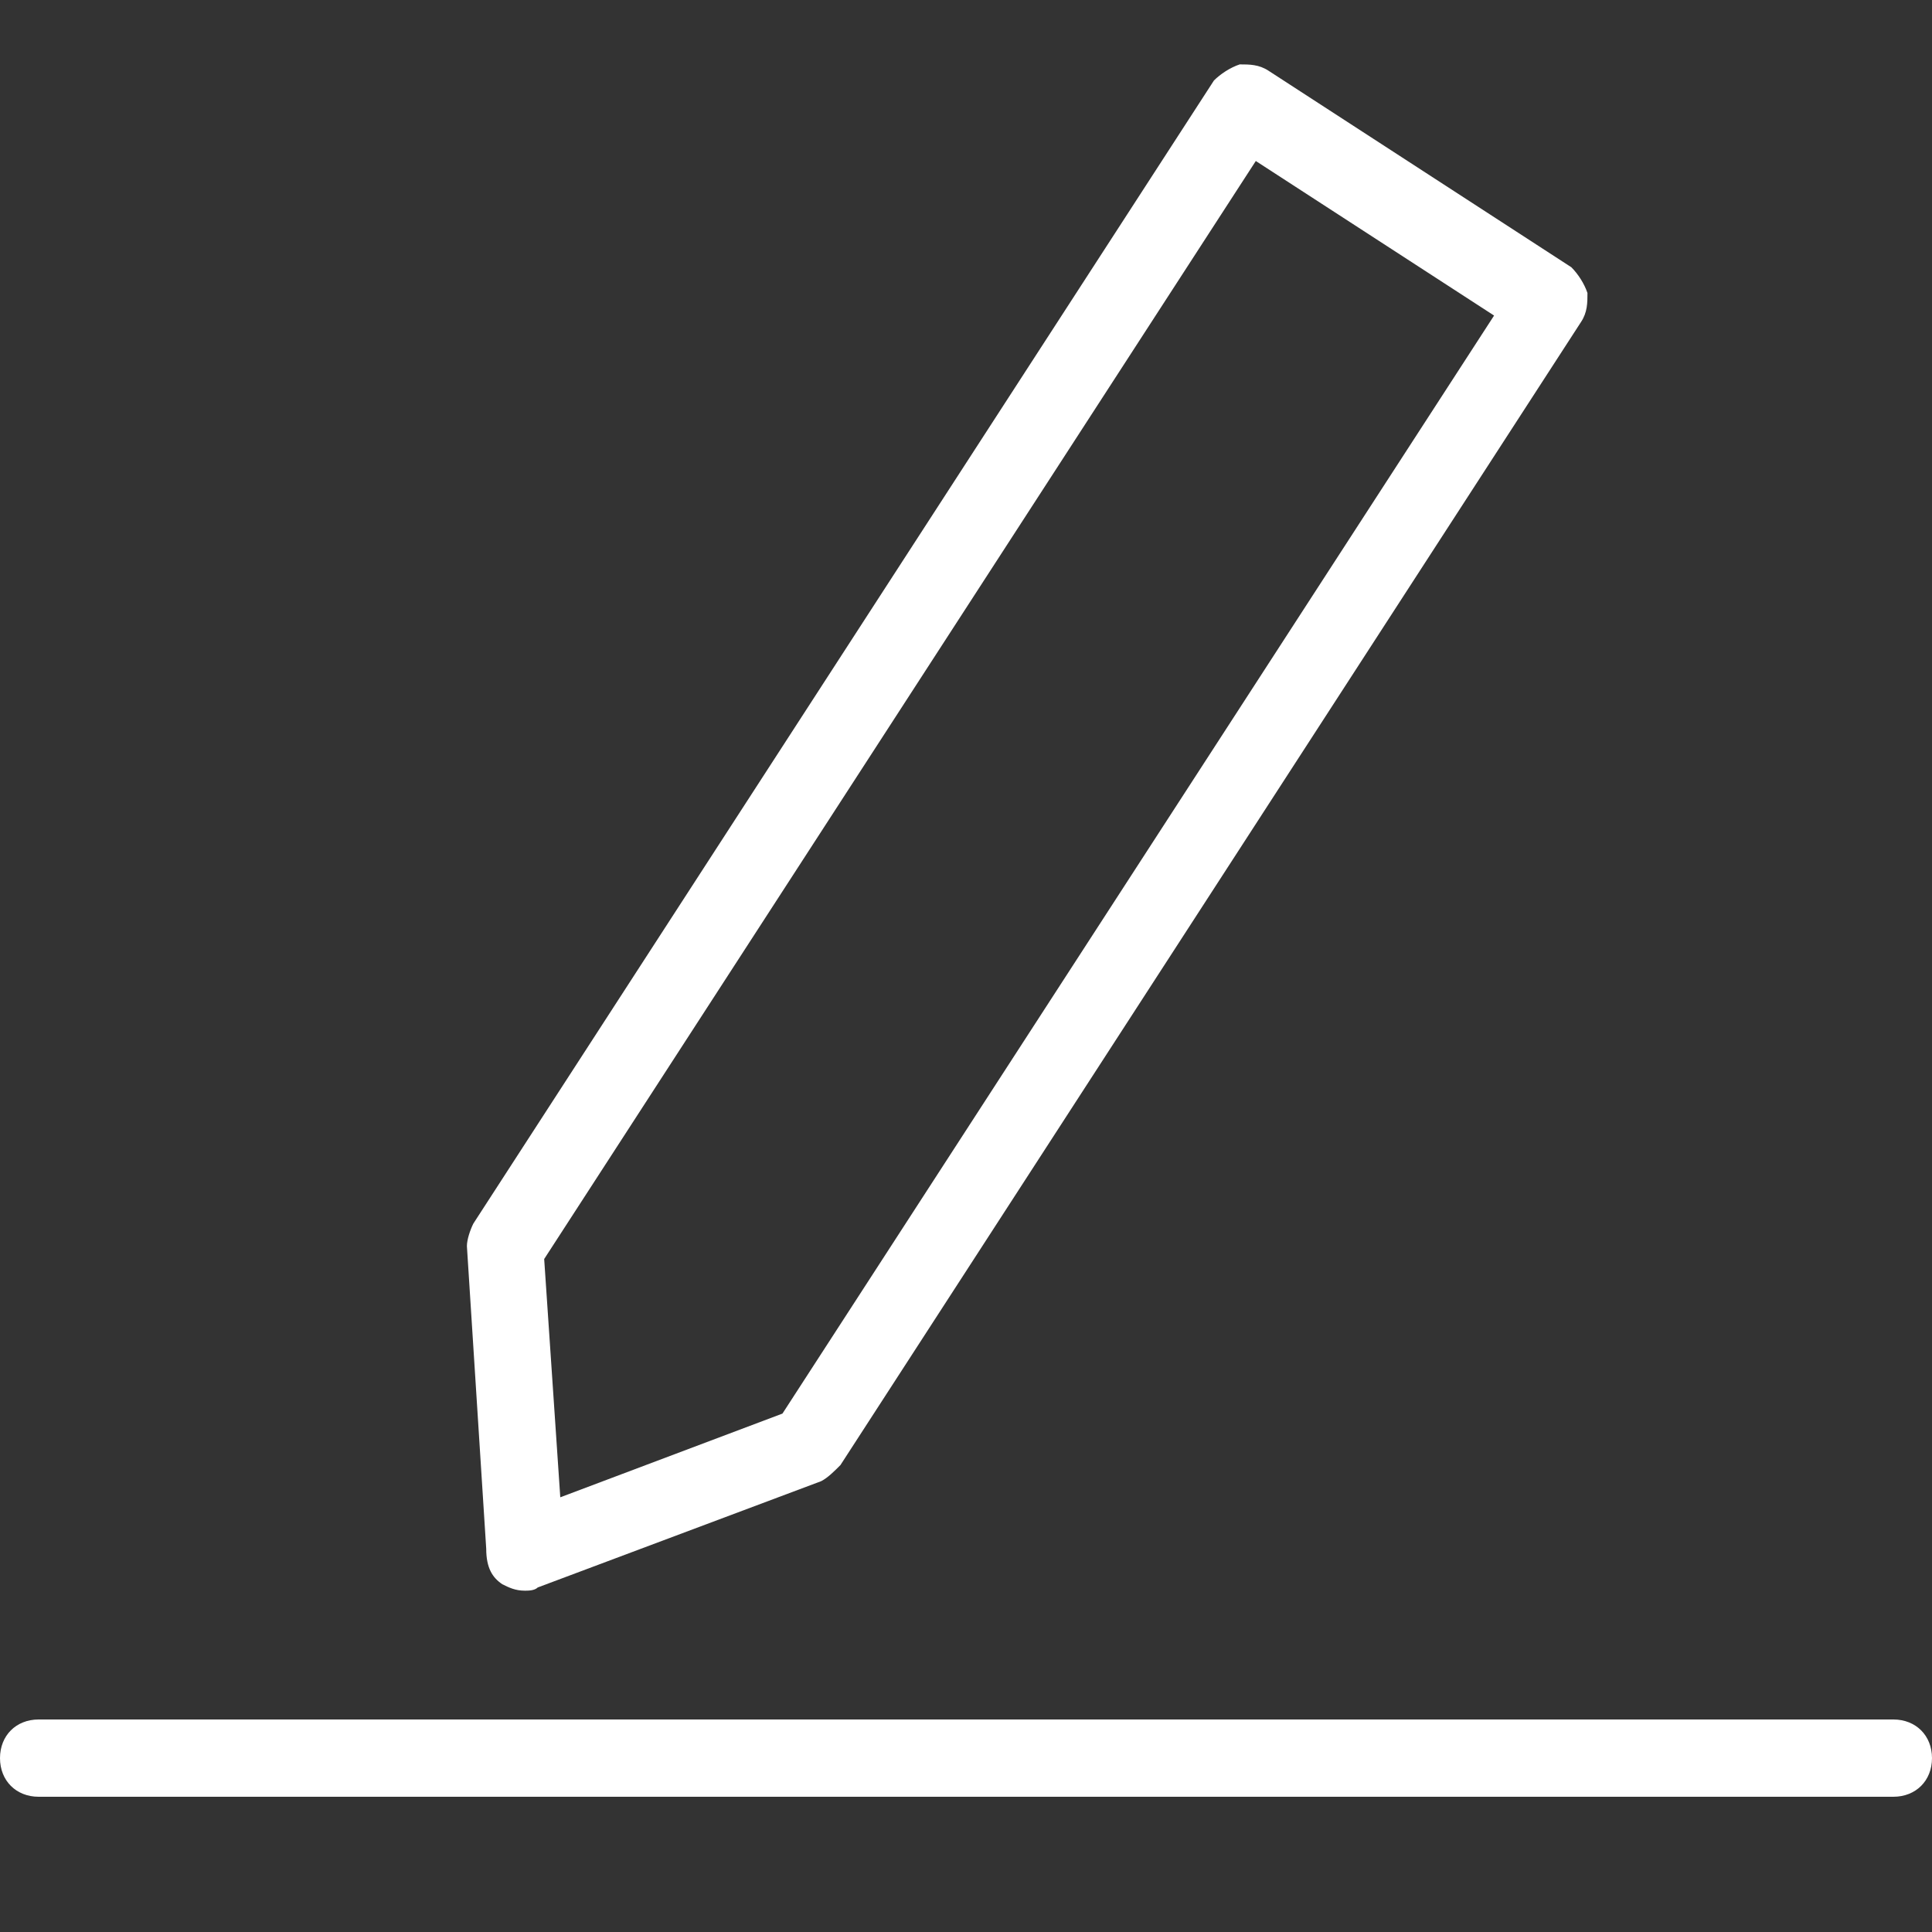
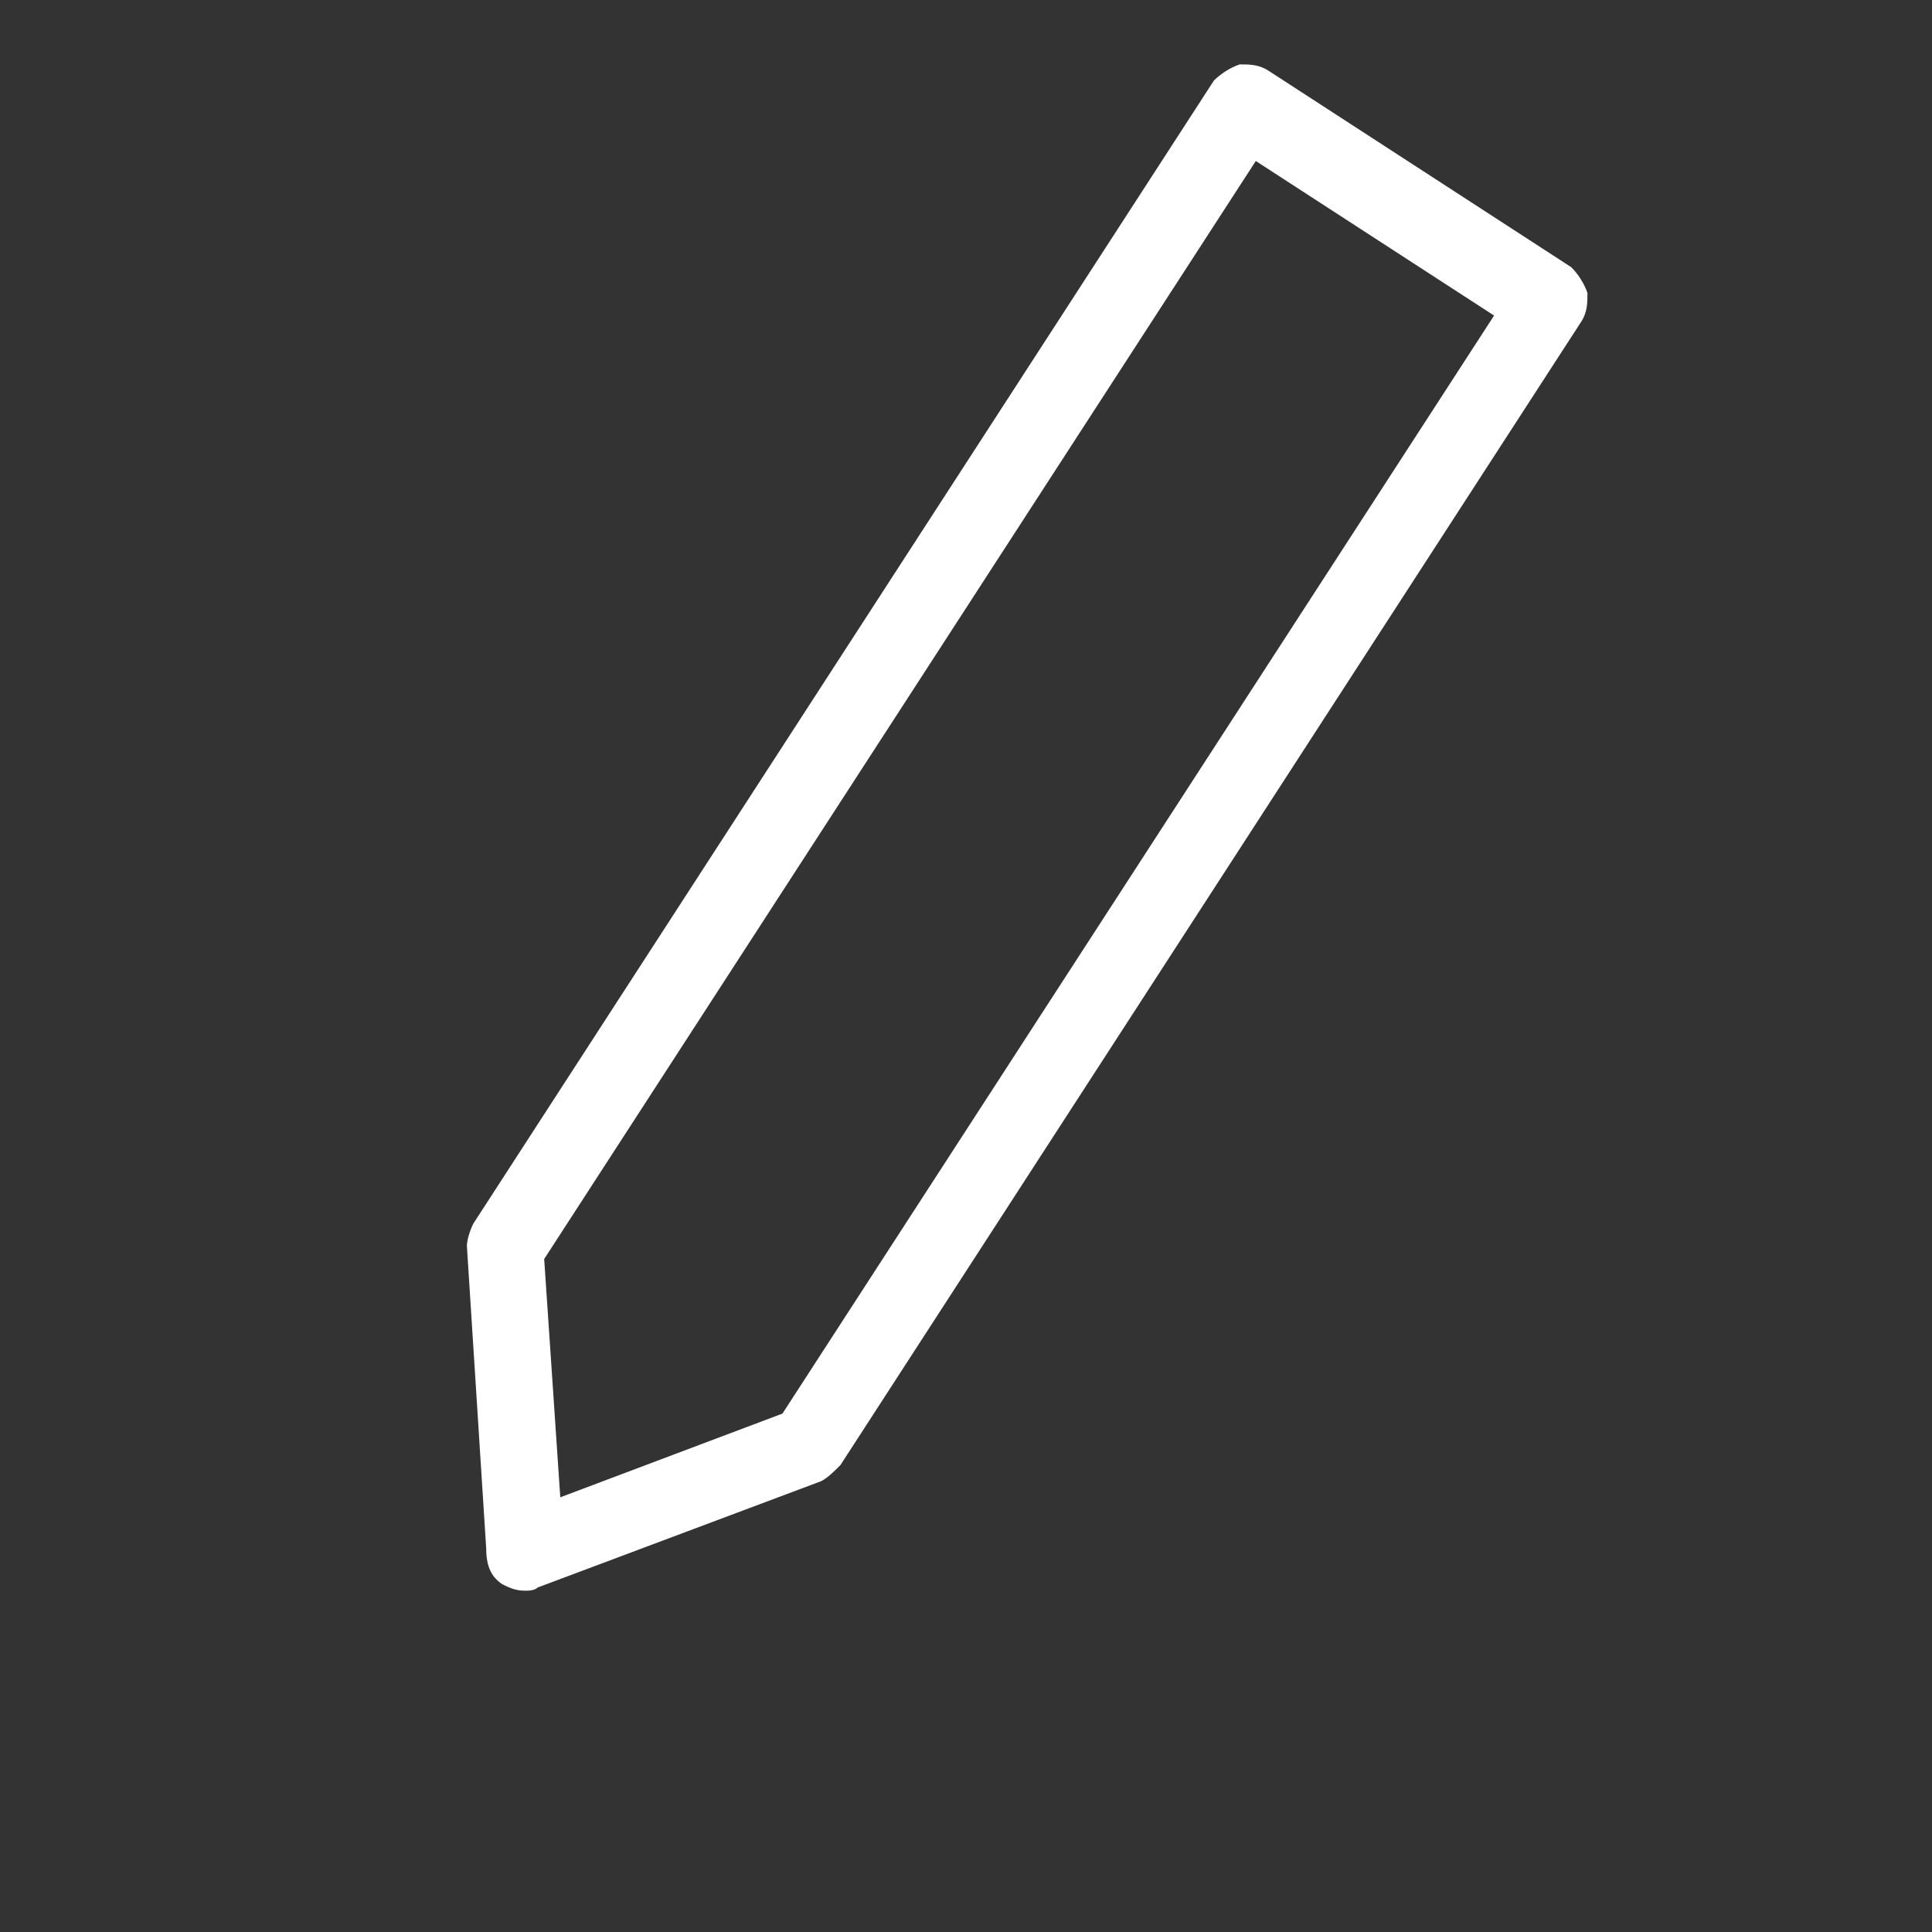
<svg xmlns="http://www.w3.org/2000/svg" version="1.1" id="Internet_Advertising" x="0px" y="0px" viewBox="0 0 60 60" style="enable-background:new 0 0 60 60;" xml:space="preserve">
  <rect x="0" y="0" width="60" height="60" fill="#333333" stroke="none" />
  <style type="text/css">
	.st0{display:none;}
	.st1{display:inline;}
	.st2{fill:#686868;}
	.st3{display:inline;fill:none;}
	.st4{display:inline;fill:#686868;}
	.st5{display:inline;fill:#FFFFFF;}
	.st6{fill:#FFFFFF;}
</style>
  <g class="st0">
    <g class="st1">
      <path class="st2" d="M46.3,28.8h-0.6V17.5c0-1.4-1.1-2.5-2.5-2.5H21.7c-1.4,0-2.5,1.1-2.5,2.5v8.1h-4.8c-1.5,0-2.8,1.2-2.8,2.8    v13.9c0,1.5,1.2,2.8,2.8,2.8h8.1c1.5,0,2.8-1.2,2.8-2.8v-6.6h4v2.6h-1.7c-0.3,0-0.6,0.2-0.6,0.6c0,0.3,0.2,0.6,0.6,0.6h2.2h5H37    c0.3,0,0.6-0.2,0.6-0.6c0-0.3-0.2-0.6-0.6-0.6h-1.7v-2.6h4.2v4.2c0,1.1,0.9,2.1,2.1,2.1h4.5c1.1,0,2.1-0.9,2.1-2.1v-9    C48.3,29.7,47.4,28.8,46.3,28.8z M20.3,17.5c0-0.7,0.6-1.3,1.3-1.3h21.5c0.7,0,1.3,0.6,1.3,1.3v11.4h-2.8c-1.1,0-2.1,0.9-2.1,2.1    v0.2H25.4v-2.8c0-1.5-1.2-2.8-2.8-2.8h-2.3C20.3,25.6,20.3,17.5,20.3,17.5z M24.3,42.2c0,0.9-0.7,1.7-1.7,1.7h-8.1    c-0.9,0-1.7-0.7-1.7-1.7V28.3c0-0.9,0.7-1.7,1.7-1.7h8.1c0.9,0,1.7,0.7,1.7,1.7V42.2z M34.4,38.2h-3.9v-2.6h3.9V38.2z M34.9,34.5    h-5h-4.6v-2.3h14.3v2.3H34.9z M47.2,39.9c0,0.5-0.4,1-1,1h-4.5c-0.5,0-1-0.4-1-1v-9c0-0.5,0.4-1,1-1h4.5c0.5,0,1,0.4,1,1V39.9z" />
    </g>
    <g class="st1">
      <path class="st2" d="M18.5,42c-0.3,0-0.6,0.2-0.6,0.6c0,0.3,0.2,0.6,0.6,0.6c0.3,0,0.6-0.2,0.6-0.6C19.1,42.3,18.8,42,18.5,42z" />
    </g>
    <g class="st1">
      <path class="st2" d="M44,38.8c-0.3,0-0.6,0.2-0.6,0.6c0,0.3,0.2,0.6,0.6,0.6c0.3,0,0.6-0.2,0.6-0.6C44.5,39,44.3,38.8,44,38.8z" />
    </g>
    <g class="st1">
      <path class="st2" d="M32.4,32.8c-0.3,0-0.6,0.2-0.6,0.6c0,0.3,0.2,0.6,0.6,0.6c0.3,0,0.6-0.2,0.6-0.6C33,33.1,32.7,32.8,32.4,32.8    z" />
    </g>
  </g>
  <g class="st0">
-     <path class="st3" d="M43,15.5H17c-0.8,0-1.5,0.7-1.5,1.5v20.7c0,0.8,0.7,1.5,1.5,1.5h9.5c-0.1-1.3-1.8-1.5-2.3-1.5H24   c-1,0-1.7-0.7-1.7-1.6v-4c0-0.9,0.8-1.6,1.7-1.6h12c1,0,1.7,0.7,1.7,1.6v4c0,0.9-0.8,1.6-1.7,1.6h-0.1c-0.4,0-2.2,0.1-2.3,1.4l0,0   H43c0.8,0,1.5-0.7,1.5-1.5V17C44.5,16.2,43.8,15.5,43,15.5z M19.5,35.8c0,0.3-0.2,0.5-0.5,0.5s-0.5-0.2-0.5-0.5v-17   c0-0.3,0.2-0.5,0.5-0.5s0.5,0.2,0.5,0.5V35.8z M23.6,28c0,0.2-0.2,0.4-0.5,0.4s-0.5-0.2-0.5-0.4v-9.3c0-0.2,0.2-0.4,0.5-0.4   s0.5,0.2,0.5,0.4V28z M28.5,28.1c0,0.2-0.2,0.3-0.5,0.3s-0.5-0.1-0.5-0.3v-9.4c0-0.2,0.2-0.3,0.5-0.3s0.5,0.1,0.5,0.3V28.1z    M33.1,28c0,0.2-0.2,0.4-0.5,0.4s-0.5-0.2-0.5-0.4v-9.3c0-0.2,0.2-0.4,0.5-0.4s0.5,0.2,0.5,0.4V28z M37.4,28c0,0.2-0.2,0.4-0.5,0.4   s-0.5-0.2-0.5-0.4v-9.3c0-0.2,0.2-0.4,0.5-0.4s0.5,0.2,0.5,0.4V28z M41.5,35.8c0,0.3-0.2,0.5-0.5,0.5s-0.5-0.2-0.5-0.5v-17   c0-0.3,0.2-0.5,0.5-0.5s0.5,0.2,0.5,0.5V35.8z" />
-     <path class="st4" d="M19,18.4c-0.3,0-0.5,0.2-0.5,0.5v17c0,0.3,0.2,0.5,0.5,0.5s0.5-0.2,0.5-0.5v-17C19.5,18.6,19.3,18.4,19,18.4z" />
+     <path class="st4" d="M19,18.4c-0.3,0-0.5,0.2-0.5,0.5c0,0.3,0.2,0.5,0.5,0.5s0.5-0.2,0.5-0.5v-17C19.5,18.6,19.3,18.4,19,18.4z" />
    <path class="st4" d="M41,18.4c-0.3,0-0.5,0.2-0.5,0.5v17c0,0.3,0.2,0.5,0.5,0.5s0.5-0.2,0.5-0.5v-17C41.5,18.6,41.3,18.4,41,18.4z" />
    <path class="st4" d="M23.1,18.4c-0.3,0-0.5,0.2-0.5,0.4V28c0,0.2,0.2,0.4,0.5,0.4s0.5-0.2,0.5-0.4v-9.3   C23.6,18.5,23.4,18.4,23.1,18.4z" />
    <path class="st4" d="M28,18.4c-0.3,0-0.5,0.1-0.5,0.3v9.4c0,0.2,0.2,0.3,0.5,0.3s0.5-0.1,0.5-0.3v-9.4C28.5,18.5,28.3,18.4,28,18.4   z" />
    <path class="st4" d="M32.6,18.4c-0.3,0-0.5,0.2-0.5,0.4V28c0,0.2,0.2,0.4,0.5,0.4s0.5-0.2,0.5-0.4v-9.3   C33.1,18.5,32.9,18.4,32.6,18.4z" />
    <path class="st4" d="M36.9,18.4c-0.3,0-0.5,0.2-0.5,0.4V28c0,0.2,0.2,0.4,0.5,0.4s0.5-0.2,0.5-0.4v-9.3   C37.4,18.5,37.2,18.4,36.9,18.4z" />
    <path class="st4" d="M43,14.5H17c-1.4,0-2.5,1.1-2.5,2.5v20.7c0,1.4,1.1,2.5,2.5,2.5h9.5v3.7c0,0.9,0.8,1.6,1.7,1.6h3.6   c1,0,1.7-0.7,1.7-1.6v-3.7H43c1.4,0,2.5-1.1,2.5-2.5V17C45.6,15.6,44.4,14.5,43,14.5z M31.8,44.5h-3.6c-0.4,0-0.6-0.2-0.6-0.5v-4.7   c0-1.9-1.8-2.6-3.4-2.6H24c-0.4,0-0.6-0.2-0.6-0.5v-4c0-0.3,0.3-0.5,0.6-0.5h12c0.4,0,0.6,0.2,0.6,0.5v4c0,0.3-0.3,0.5-0.6,0.5   h-0.1c-1.6,0-3.3,0.7-3.4,2.5v4.9C32.4,44.2,32.1,44.5,31.8,44.5z M44.5,37.7c0,0.8-0.7,1.5-1.5,1.5h-9.5l0,0   c0.1-1.3,1.9-1.4,2.3-1.4H36c1,0,1.7-0.7,1.7-1.6v-4c0-0.9-0.8-1.6-1.7-1.6H24c-1,0-1.7,0.7-1.7,1.6v4c0,0.9,0.8,1.6,1.7,1.6h0.1   c0.5,0,2.3,0.1,2.3,1.5H17c-0.8,0-1.5-0.7-1.5-1.5V17c0-0.8,0.7-1.5,1.5-1.5h26c0.8,0,1.5,0.7,1.5,1.5V37.7z" />
    <path class="st5" d="M32.4,39.1c0.1-1.8,1.8-2.5,3.4-2.5H36c0.4,0,0.6-0.2,0.6-0.5v-4c0-0.3-0.3-0.5-0.6-0.5H24   c-0.4,0-0.6,0.2-0.6,0.5v4c0,0.3,0.3,0.5,0.6,0.5h0.1c1.7,0,3.4,0.7,3.4,2.6v4.7c0,0.3,0.3,0.5,0.6,0.5h3.6c0.4,0,0.6-0.2,0.6-0.5   v-4.8H32.4z" />
  </g>
  <g class="st0">
-     <path class="st3" d="M37.4,30.8L37.4,30.8c0.1,0,0.2,0.1,0.2,0.1h0.1c1-1.4,1.6-3.1,1.7-4.9h-3.1c-0.1,1.4-0.4,2.8-0.9,4.1l0,0h0.2   c0.2,0,0.3,0.1,0.5,0.1c0.1,0,0.3,0.1,0.4,0.1l0,0c0.2,0.1,0.3,0.1,0.5,0.2C37.1,30.7,37.2,30.7,37.4,30.8z" />
    <path class="st3" d="M30.6,29.4L30.6,29.4c0.2,0,0.3,0,0.5,0c0.1,0,0.1,0,0.2,0h0.1c0.2,0,0.5,0,0.7,0.1c0.1,0,0.2,0,0.3,0h0.2   c0.2,0,0.4,0,0.5,0.1c0.1,0,0.2,0,0.3,0h0.2c0.2,0,0.3,0.1,0.5,0.1c0.1,0,0.1,0,0.2,0c0.5-1.2,0.8-2.5,0.9-3.9h-4.6   C30.6,25.8,30.6,29.4,30.6,29.4z" />
    <rect x="38.4" y="41.5" class="st3" width="5.6" height="2.5" />
    <path class="st3" d="M35.1,31.2c-0.1,0-0.1,0-0.2-0.1c-0.7,1.3-1.6,2.5-2.7,3.4c1.8-0.4,3.4-1.4,4.7-2.8l0,0   c-0.1,0-0.2-0.1-0.4-0.1c-0.2-0.1-0.3-0.1-0.5-0.2c-0.1,0-0.3-0.1-0.4-0.1C35.5,31.3,35.3,31.3,35.1,31.2z" />
    <path class="st3" d="M39.4,24.9c-0.1-1.8-0.7-3.5-1.7-4.9h-0.1c0,0-0.1,0-0.1,0.1l0,0c-0.1,0.1-0.2,0.1-0.4,0.1   c-0.2,0.1-0.3,0.1-0.5,0.2h-0.1c-0.1,0-0.2,0.1-0.3,0.1l0,0c-0.2,0.1-0.3,0.1-0.5,0.1c-0.1,0-0.1,0-0.2,0c0,0,0,0-0.1,0   c0.6,1.3,0.9,2.7,1,4.1h3C39.4,24.7,39.4,24.9,39.4,24.9z" />
    <rect x="27.2" y="41.5" class="st3" width="5.6" height="2.5" />
    <path class="st3" d="M30.6,16.5v3.8l0,0c0.1,0,0.3,0,0.4,0s0.1,0,0.2,0h0.1c0.2,0,0.4,0,0.7,0c0.1,0,0.2,0,0.3,0h0.1   c0.2,0,0.4,0,0.6-0.1c0.1,0,0.3,0,0.4-0.1c0.2,0,0.3-0.1,0.5-0.1C33,18.6,31.9,17.4,30.6,16.5z" />
    <path class="st3" d="M34.9,19.7c0.1,0,0.2,0,0.3-0.1c0.2,0,0.3-0.1,0.5-0.1c0.1,0,0.3-0.1,0.4-0.1c0.2-0.1,0.3-0.1,0.5-0.2   c0.1,0,0.3-0.1,0.4-0.1l0,0c-1.3-1.4-3-2.4-4.9-2.8C33.2,17.2,34.1,18.4,34.9,19.7z" />
    <path class="st3" d="M30.6,21.4v3.5h4.6c-0.1-1.3-0.4-2.6-0.9-3.9h-0.1c-0.2,0-0.3,0.1-0.5,0.1h-0.2c-0.1,0-0.2,0-0.3,0   c-0.2,0-0.4,0.1-0.6,0.1h-0.2c-0.1,0-0.2,0-0.3,0c-0.2,0-0.4,0-0.7,0h-0.2c-0.1,0-0.1,0-0.2,0C30.9,21.4,30.8,21.4,30.6,21.4   L30.6,21.4z" />
    <path class="st3" d="M30.6,30.5L30.6,30.5l-0.1,3.9c1.3-0.9,2.5-2.2,3.3-3.6c-0.2,0-0.4-0.1-0.5-0.1h-0.1c-0.1,0-0.2,0-0.3,0   c-0.2,0-0.4,0-0.5-0.1h-0.2c-0.1,0-0.2,0-0.2,0c-0.2,0-0.4,0-0.6,0h-0.2c-0.1,0-0.1,0-0.2,0C30.9,30.6,30.7,30.6,30.6,30.5z" />
    <path class="st3" d="M29.4,21.4L29.4,21.4c-0.2,0-0.3,0-0.5,0c-0.1,0-0.1,0-0.2,0h-0.2c-0.2,0-0.4,0-0.6,0c-0.1,0-0.2,0-0.3,0h-0.2   c-0.2,0-0.3,0-0.5-0.1c-0.1,0-0.2,0-0.3,0h-0.3c-0.2,0-0.3-0.1-0.5-0.1h-0.1c-0.5,1.2-0.9,2.5-0.9,3.9h4.6V21.4z" />
    <rect x="16" y="41.5" class="st3" width="5.6" height="2.5" />
    <path class="st3" d="M23,20.2c-0.1-0.1-0.3-0.1-0.4-0.2h-0.1h-0.1c-1,1.4-1.6,3.1-1.7,4.9h3.1c0.1-1.4,0.4-2.8,1-4.1c0,0,0,0-0.1,0   h-0.1c-0.2,0-0.3-0.1-0.5-0.2c-0.1,0-0.2-0.1-0.3-0.1h-0.1C23.3,20.3,23.2,20.3,23,20.2z" />
    <path class="st3" d="M25.1,31.1c-0.1,0-0.2,0-0.3,0.1c-0.2,0-0.3,0.1-0.5,0.1c-0.1,0-0.3,0.1-0.4,0.1c-0.2,0.1-0.3,0.1-0.5,0.2   c-0.1,0-0.2,0.1-0.4,0.1l0,0c1.3,1.5,3,2.4,4.9,2.8C26.8,33.6,25.9,32.5,25.1,31.1z" />
    <path class="st3" d="M29.4,20.3L29.4,20.3v-3.8c-1.3,0.9-2.4,2.1-3.2,3.5c0.2,0,0.3,0.1,0.5,0.1h0.1c0.1,0,0.2,0,0.3,0   c0.2,0,0.4,0.1,0.6,0.1h0.1c0.1,0,0.2,0,0.2,0c0.2,0,0.5,0,0.7,0h0.1c0.1,0,0.1,0,0.2,0C29.2,20.3,29.3,20.3,29.4,20.3z" />
    <path class="st3" d="M20.6,26c0.1,1.8,0.7,3.5,1.7,4.9h0.1c0,0,0.1,0,0.1-0.1h0.1c0.1,0,0.2-0.1,0.4-0.1c0.2-0.1,0.3-0.1,0.5-0.2   h0.1c0.1,0,0.2-0.1,0.3-0.1l0,0c0.2,0,0.3-0.1,0.5-0.1l0,0h0.1c0,0,0,0,0.1,0c-0.6-1.3-0.9-2.7-1-4.1h-3C20.6,26.2,20.6,26,20.6,26   z" />
-     <path class="st3" d="M29.4,29.4V26h-4.6c0.1,1.3,0.4,2.6,1,3.9h0.1c0.2,0,0.4-0.1,0.6-0.1h0.2c0.1,0,0.2,0,0.3,0   c0.2,0,0.3,0,0.5-0.1h0.2c0.1,0,0.2,0,0.3,0c0.2,0,0.4,0,0.6,0h0.2c0.1,0,0.1,0,0.2,0C29.1,29.4,29.3,29.4,29.4,29.4L29.4,29.4z" />
-     <path class="st3" d="M29.4,34.3v-3.8h-0.1c-0.1,0-0.2,0-0.4,0c-0.1,0-0.1,0-0.2,0h-0.1c-0.2,0-0.4,0-0.7,0c-0.1,0-0.2,0-0.2,0h-0.1   c-0.2,0-0.4,0-0.6,0.1c-0.1,0-0.2,0-0.3,0h-0.1c-0.2,0-0.3,0.1-0.5,0.1C27.1,32.2,28.2,33.4,29.4,34.3z" />
    <path class="st3" d="M23.1,19.1c0.1,0,0.2,0.1,0.4,0.1c0.2,0.1,0.3,0.1,0.5,0.2c0.1,0,0.3,0.1,0.4,0.1c0.2,0.1,0.3,0.1,0.5,0.1   c0.1,0,0.2,0,0.3,0.1c0.7-1.3,1.7-2.5,2.8-3.5C26.1,16.7,24.4,17.6,23.1,19.1L23.1,19.1z" />
    <path class="st4" d="M44.6,40.4h-2.8v-2.3c0-0.3-0.2-0.6-0.6-0.6H30.6v-1.6c3-0.2,5.8-1.6,7.7-4l0,0l0,0c1.5-1.9,2.2-4.1,2.2-6.5   s-0.8-4.6-2.3-6.5c-2-2.6-5-4-8.3-4c-3.2,0-6.2,1.5-8.2,4h-0.1V19c-1.5,1.9-2.2,4.1-2.2,6.5s0.8,4.6,2.2,6.5l0,0   c1.9,2.4,4.7,3.8,7.7,4v1.6H18.8c-0.3,0-0.6,0.2-0.6,0.6v2.3h-2.8c-0.3,0-0.6,0.2-0.6,0.6v3.6c0,0.3,0.2,0.6,0.6,0.6h6.7   c0.3,0,0.6-0.2,0.6-0.6V41c0-0.3-0.2-0.6-0.6-0.6h-2.8v-1.8h10.1v1.8h-2.8c-0.3,0-0.6,0.2-0.6,0.6v3.6c0,0.3,0.2,0.6,0.6,0.6h6.7   c0.3,0,0.6-0.2,0.6-0.6V41c0-0.3-0.2-0.6-0.6-0.6h-2.8v-1.8h10.1v1.8h-2.8c-0.3,0-0.6,0.2-0.6,0.6v3.6c0,0.3,0.2,0.6,0.6,0.6h6.7   c0.3,0,0.6-0.2,0.6-0.6V41C45.1,40.6,44.9,40.4,44.6,40.4z M35.4,20.7c0,0,0.1,0,0.2,0c0.2,0,0.3-0.1,0.5-0.1l0,0   c0.1,0,0.2-0.1,0.3-0.1h0.1c0.2-0.1,0.3-0.1,0.5-0.2c0.1,0,0.2-0.1,0.4-0.1l0,0c0,0,0.1,0,0.1-0.1h0.1c1,1.4,1.6,3.1,1.7,4.9h-3.1   C36.2,23.4,35.9,22.1,35.4,20.7L35.4,20.7z M36.9,19.1c-0.1,0-0.3,0.1-0.4,0.1c-0.2,0.1-0.3,0.1-0.5,0.2c-0.1,0-0.3,0.1-0.4,0.1   c-0.2,0.1-0.3,0.1-0.5,0.1c-0.1,0-0.2,0.1-0.3,0.1c-0.7-1.3-1.7-2.5-2.8-3.5C33.9,16.7,35.6,17.6,36.9,19.1L36.9,19.1z M33.3,20.1   c-0.1,0-0.3,0-0.4,0.1c-0.2,0-0.4,0-0.6,0.1h-0.1c-0.1,0-0.2,0-0.3,0c-0.2,0-0.4,0-0.7,0h-0.1c-0.1,0-0.1,0-0.2,0s-0.3,0-0.4,0l0,0   v-3.8c1.3,0.9,2.4,2.1,3.2,3.5C33.6,20,33.4,20,33.3,20.1z M31.3,21.4h0.2c0.2,0,0.4,0,0.7,0c0.1,0,0.2,0,0.3,0h0.2   c0.2,0,0.4,0,0.6-0.1c0.1,0,0.2,0,0.3,0h0.2c0.2,0,0.3-0.1,0.5-0.1h0.1c0.5,1.2,0.9,2.5,0.9,3.9h-4.6v-3.5h0.1c0.1,0,0.3,0,0.4,0   C31.1,21.4,31.2,21.4,31.3,21.4z M36.5,31.7c0.1,0,0.2,0.1,0.4,0.1l0,0c-1.3,1.4-2.9,2.3-4.7,2.8c1.1-1,2-2.1,2.7-3.4   c0.1,0,0.1,0,0.2,0.1c0.2,0,0.3,0.1,0.5,0.1c0.1,0,0.3,0.1,0.4,0.1C36.2,31.5,36.4,31.6,36.5,31.7z M36.5,30.5   c-0.1,0-0.3-0.1-0.4-0.1c-0.2,0-0.3-0.1-0.5-0.1h-0.2l0,0c0.5-1.3,0.8-2.7,0.9-4.1h3.1c-0.1,1.8-0.7,3.5-1.7,4.9h-0.1   c0,0-0.1,0-0.1-0.1h-0.1c-0.1,0-0.2-0.1-0.3-0.1C36.8,30.6,36.7,30.5,36.5,30.5L36.5,30.5z M34.3,29.9c-0.1,0-0.1,0-0.2,0   c-0.2,0-0.3-0.1-0.5-0.1h-0.2c-0.1,0-0.2,0-0.3,0c-0.2,0-0.4,0-0.5-0.1h-0.2c-0.1,0-0.2,0-0.3,0c-0.2,0-0.5,0-0.7-0.1h-0.1   c-0.1,0-0.1,0-0.2,0s-0.3,0-0.4,0l0,0V26h4.6C35.1,27.3,34.8,28.6,34.3,29.9z M31.3,30.6c0.2,0,0.4,0,0.6,0c0.1,0,0.2,0,0.2,0h0.2   c0.2,0,0.4,0,0.5,0.1c0.1,0,0.2,0,0.3,0h0.1c0.2,0,0.4,0.1,0.5,0.1c-0.8,1.4-1.9,2.6-3.3,3.6v-3.9h0.1c0.1,0,0.2,0,0.3,0   c0.1,0,0.1,0,0.2,0L31.3,30.6z M44,41.5V44h-5.6v-2.5H44z M27.2,44v-2.5h5.6V44H27.2z M23.1,31.8c0.1,0,0.2-0.1,0.4-0.1   c0.2-0.1,0.3-0.1,0.5-0.2c0.1,0,0.3-0.1,0.4-0.1c0.2-0.1,0.3-0.1,0.5-0.1c0.1,0,0.2-0.1,0.3-0.1c0.7,1.3,1.7,2.5,2.9,3.5   C26.1,34.2,24.4,33.3,23.1,31.8L23.1,31.8z M26.7,30.8L26.7,30.8c0.2,0,0.3,0,0.4-0.1c0.2,0,0.4-0.1,0.6-0.1h0.1c0.1,0,0.2,0,0.2,0   c0.2,0,0.4,0,0.7,0h0.1c0.1,0,0.1,0,0.2,0s0.2,0,0.4,0h0.1v3.8c-1.3-0.9-2.4-2.1-3.2-3.5C26.4,30.9,26.6,30.8,26.7,30.8z    M28.7,29.5h-0.2c-0.2,0-0.4,0-0.6,0c-0.1,0-0.2,0-0.3,0h-0.2c-0.2,0-0.3,0-0.5,0.1c-0.1,0-0.2,0-0.3,0h-0.2   c-0.2,0-0.4,0.1-0.6,0.1h-0.1c-0.6-1.2-0.9-2.5-1-3.9h4.6v3.5l0,0c-0.1,0-0.3,0-0.4,0C28.9,29.5,28.8,29.5,28.7,29.5z M24.6,30.1   h-0.1l0,0c-0.2,0-0.3,0.1-0.5,0.1l0,0c-0.1,0-0.2,0.1-0.3,0.1h-0.1c-0.2,0.1-0.3,0.1-0.5,0.2c-0.1,0-0.2,0.1-0.4,0.1h-0.1   c0,0-0.1,0-0.1,0.1h-0.1c-1-1.4-1.6-3.1-1.7-4.9h3.1C23.7,27.4,24.1,28.8,24.6,30.1L24.6,30.1z M25.1,19.7c-0.1,0-0.2,0-0.3-0.1   c-0.2,0-0.3-0.1-0.5-0.1c-0.1,0-0.3-0.1-0.4-0.1c-0.2-0.1-0.3-0.1-0.5-0.2c-0.1,0-0.2-0.1-0.4-0.1l0,0c1.3-1.4,3-2.4,4.9-2.8   C26.8,17.2,25.9,18.4,25.1,19.7z M25.7,21h0.1c0.1,0,0.3,0.1,0.5,0.1h0.3c0.1,0,0.2,0,0.3,0c0.2,0,0.3,0,0.5,0.1h0.2   c0.1,0,0.2,0,0.3,0c0.2,0,0.4,0,0.6,0h0.2c0.1,0,0.1,0,0.2,0s0.3,0,0.4,0h0.1v3.5h-4.6C24.9,23.5,25.2,22.2,25.7,21z M28.8,20.3   c-0.2,0-0.5,0-0.7,0c-0.1,0-0.2,0-0.2,0h-0.1c-0.2,0-0.4,0-0.6-0.1c-0.1,0-0.2,0-0.3,0h-0.1c-0.2,0-0.3-0.1-0.5-0.1   c0.8-1.4,1.9-2.6,3.2-3.5v3.8l0,0c-0.1,0-0.3,0-0.4,0C29,20.3,28.9,20.3,28.8,20.3L28.8,20.3z M23.9,20.5c0.2,0.1,0.3,0.1,0.5,0.2   h0.1c0,0,0,0,0.1,0c-0.6,1.3-0.9,2.7-1,4.1h-3.1c0.1-1.8,0.7-3.5,1.7-4.9h0.1h0.1c0.1,0.1,0.3,0.1,0.4,0.2c0.2,0.1,0.3,0.1,0.5,0.2   h0.1C23.7,20.5,23.8,20.5,23.9,20.5z M16,44v-2.5h5.6V44H16z" />
  </g>
  <g class="st0">
    <g class="st1">
      <path class="st2" d="M30.7,39.8h-6.2c-0.3,0-0.6,0.3-0.6,0.6s0.3,0.6,0.6,0.6h6.2c0.3,0,0.6-0.3,0.6-0.6    C31.3,40,31,39.8,30.7,39.8z" />
    </g>
    <g class="st1">
      <path class="st2" d="M47.5,15h-35c-0.6,0-1.1,0.5-1.1,1.1v10.8c0,0.3,0.3,0.6,0.6,0.6s0.6-0.3,0.6-0.6V16.1h35v5.1    c0,0.3,0.3,0.6,0.6,0.6s0.6-0.3,0.6-0.6v-5.1C48.6,15.5,48.1,15,47.5,15z" />
    </g>
    <g class="st1">
      <path class="st2" d="M30.6,38.1c0-0.3-0.3-0.6-0.6-0.6c-0.3,0-0.6,0.3-0.6,0.6s0.3,0.6,0.6,0.6C30.3,38.6,30.6,38.4,30.6,38.1z" />
    </g>
    <g class="st1">
      <path class="st2" d="M21.4,29.2h-8.9c-0.6,0-1.1,0.5-1.1,1.1v13.6c0,0.6,0.5,1.1,1.1,1.1h8.9c0.6,0,1.1-0.5,1.1-1.1V30.3    C22.5,29.7,22,29.2,21.4,29.2z M21.4,43.9h-8.9V30.3h8.9V43.9z" />
    </g>
    <g class="st1">
      <path class="st2" d="M47.5,23.5H33.9c-0.6,0-1.1,0.5-1.1,1.1v19.3c0,0.6,0.5,1.1,1.1,1.1h13.6c0.6,0,1.1-0.5,1.1-1.1V24.6    C48.6,24,48.1,23.5,47.5,23.5z M47.5,43.9H33.9V24.6h13.6V43.9z" />
    </g>
    <g class="st1">
      <path class="st2" d="M40.7,43c0.3,0,0.6-0.3,0.6-0.6s-0.3-0.6-0.6-0.6s-0.6,0.3-0.6,0.6S40.4,43,40.7,43z" />
    </g>
    <g class="st1">
      <path class="st2" d="M16.9,43c0.3,0,0.6-0.3,0.6-0.6s-0.3-0.6-0.6-0.6c-0.3,0-0.6,0.3-0.6,0.6S16.6,43,16.9,43z" />
    </g>
  </g>
  <g>
-     <path class="st6" d="M58.8,53.4H1.2c-0.7,0-1.2,0.5-1.2,1.2c0,0.7,0.5,1.2,1.2,1.2h57.6c0.7,0,1.2-0.5,1.2-1.2   C60,53.9,59.5,53.4,58.8,53.4z" />
    <path class="st6" d="M15.6,49.2c0.2,0.1,0.4,0.2,0.7,0.2c0.1,0,0.3,0,0.4-0.1l8.8-3.3c0.2-0.1,0.4-0.3,0.6-0.5l23-35.5   c0.2-0.3,0.2-0.6,0.2-0.9c-0.1-0.3-0.3-0.6-0.5-0.8l-9.4-6.1c-0.3-0.2-0.6-0.2-0.9-0.2c-0.3,0.1-0.6,0.3-0.8,0.5l-23,35.5   c-0.1,0.2-0.2,0.5-0.2,0.7l0.6,9.4C15.1,48.7,15.3,49,15.6,49.2z M16.9,39.1L39,5l7.4,4.8L24.3,43.9l-6.9,2.6L16.9,39.1z" />
  </g>
</svg>